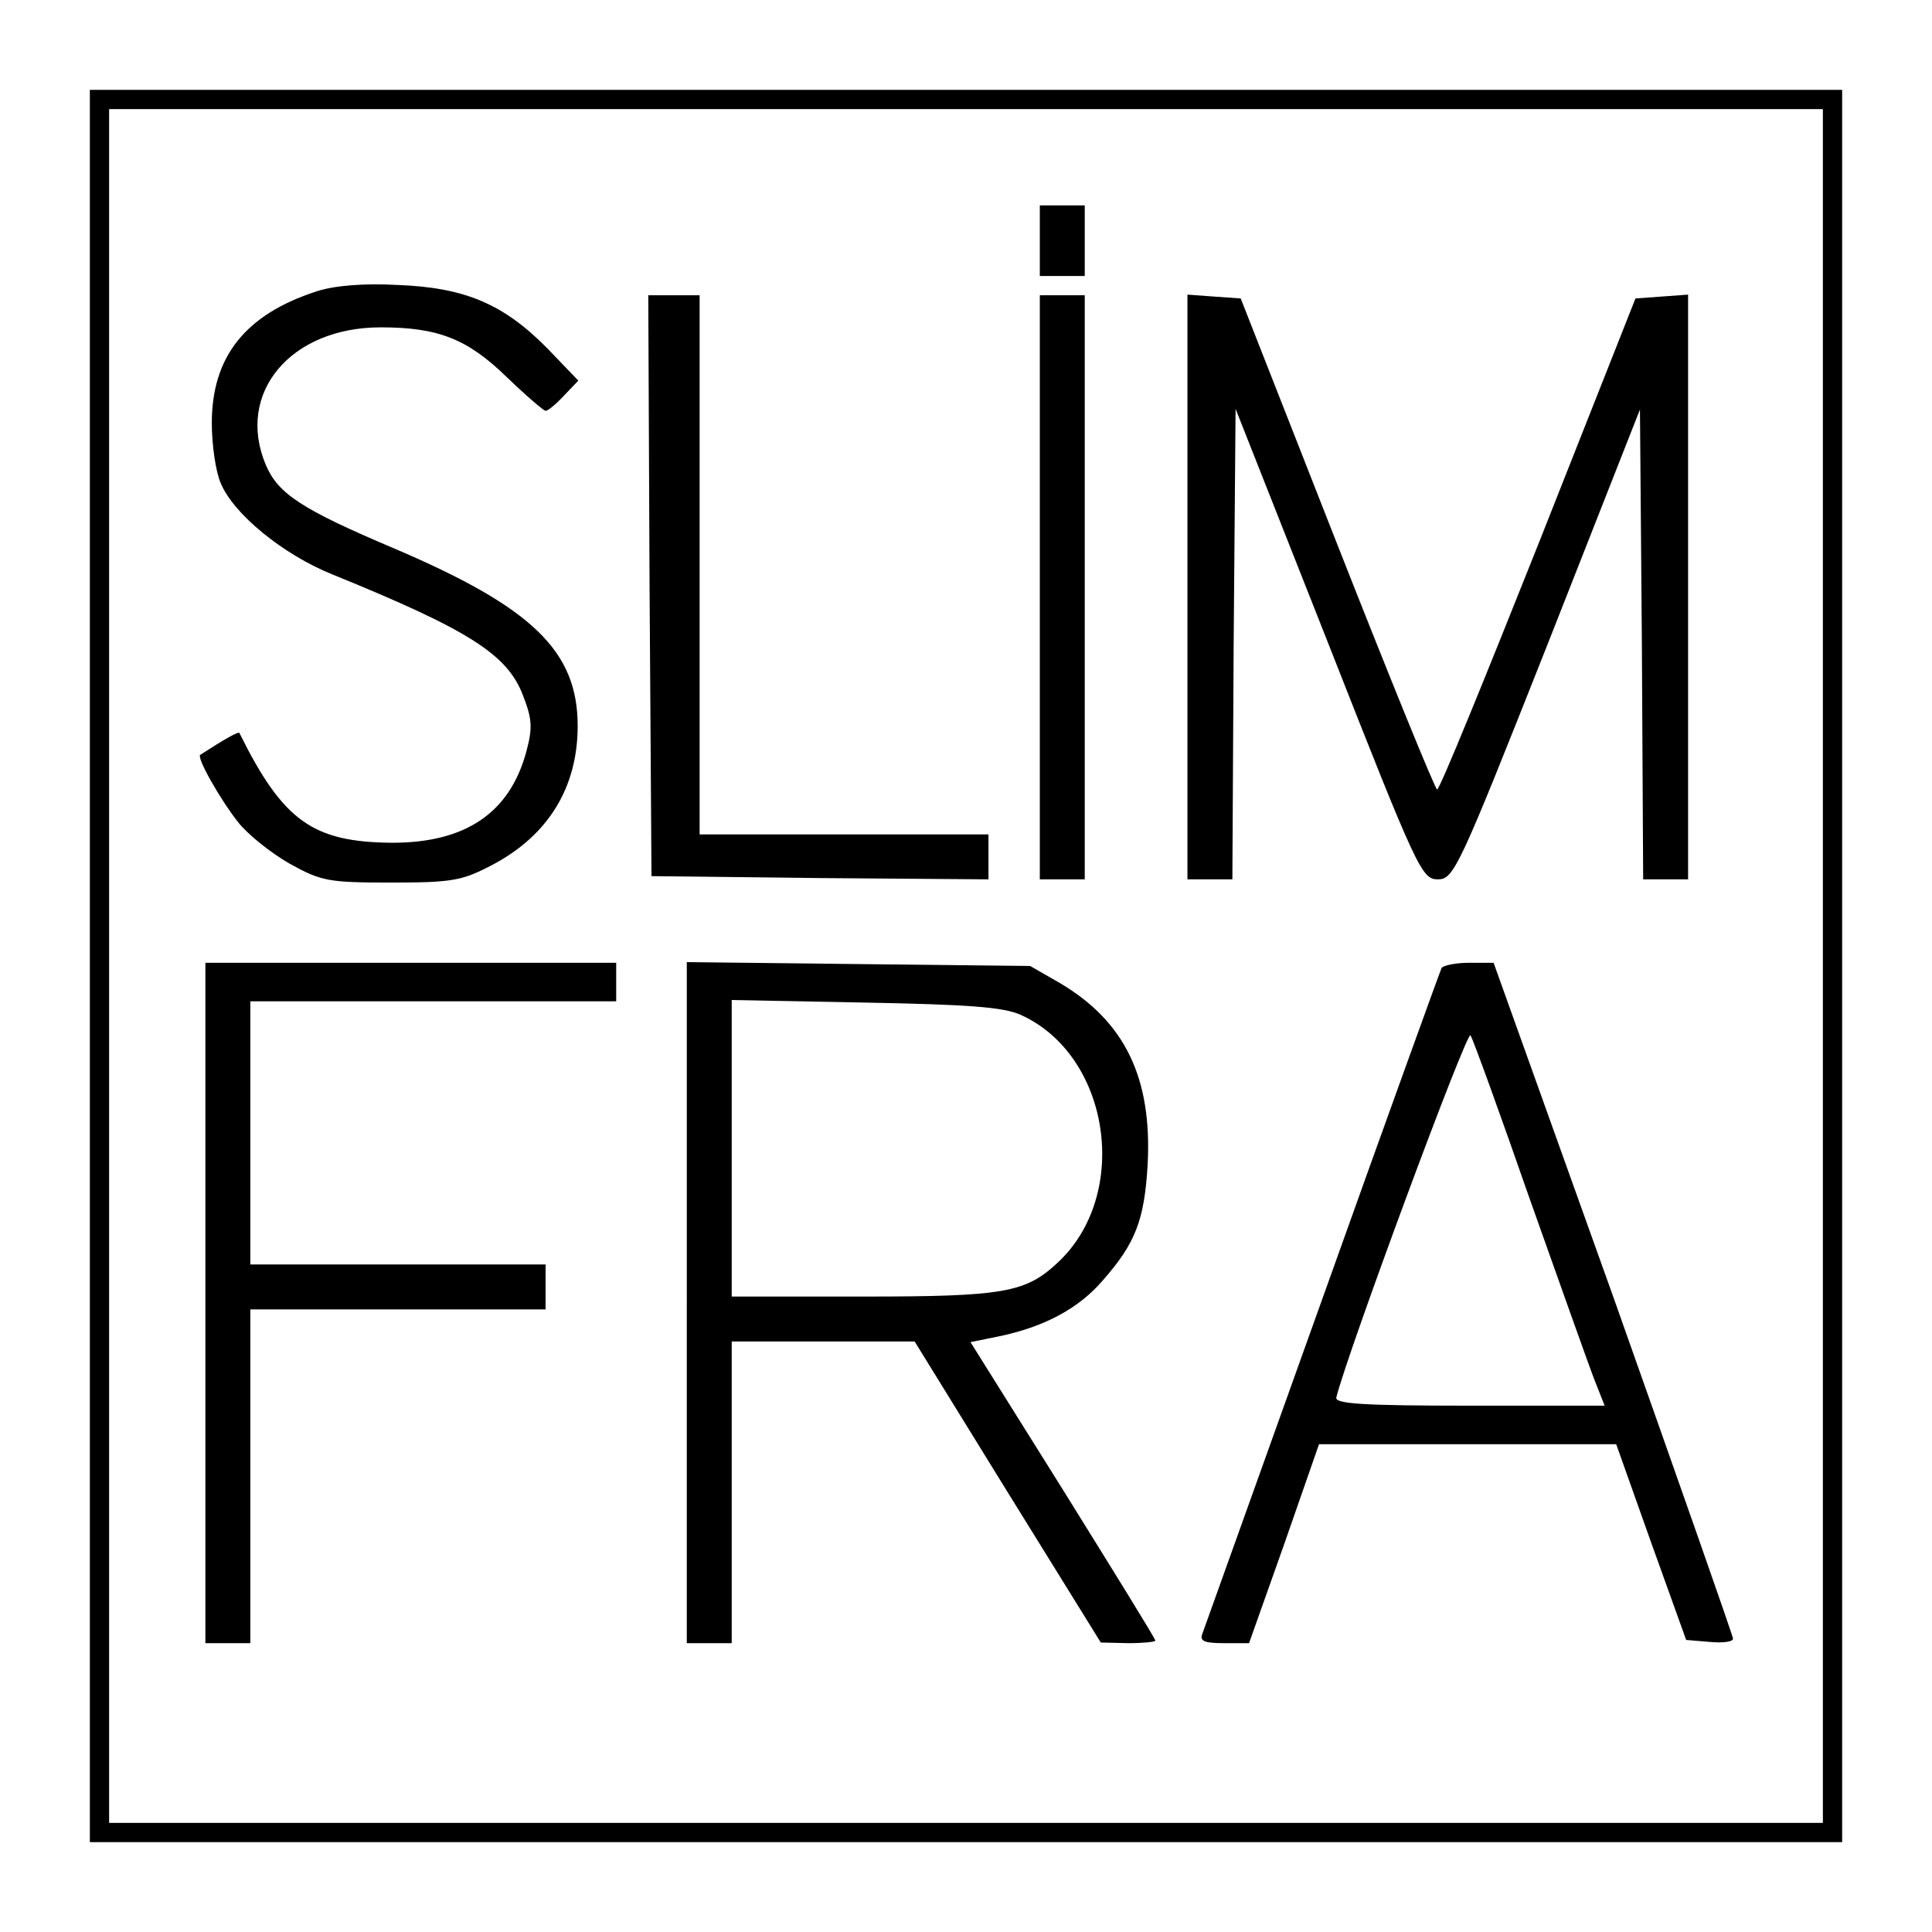
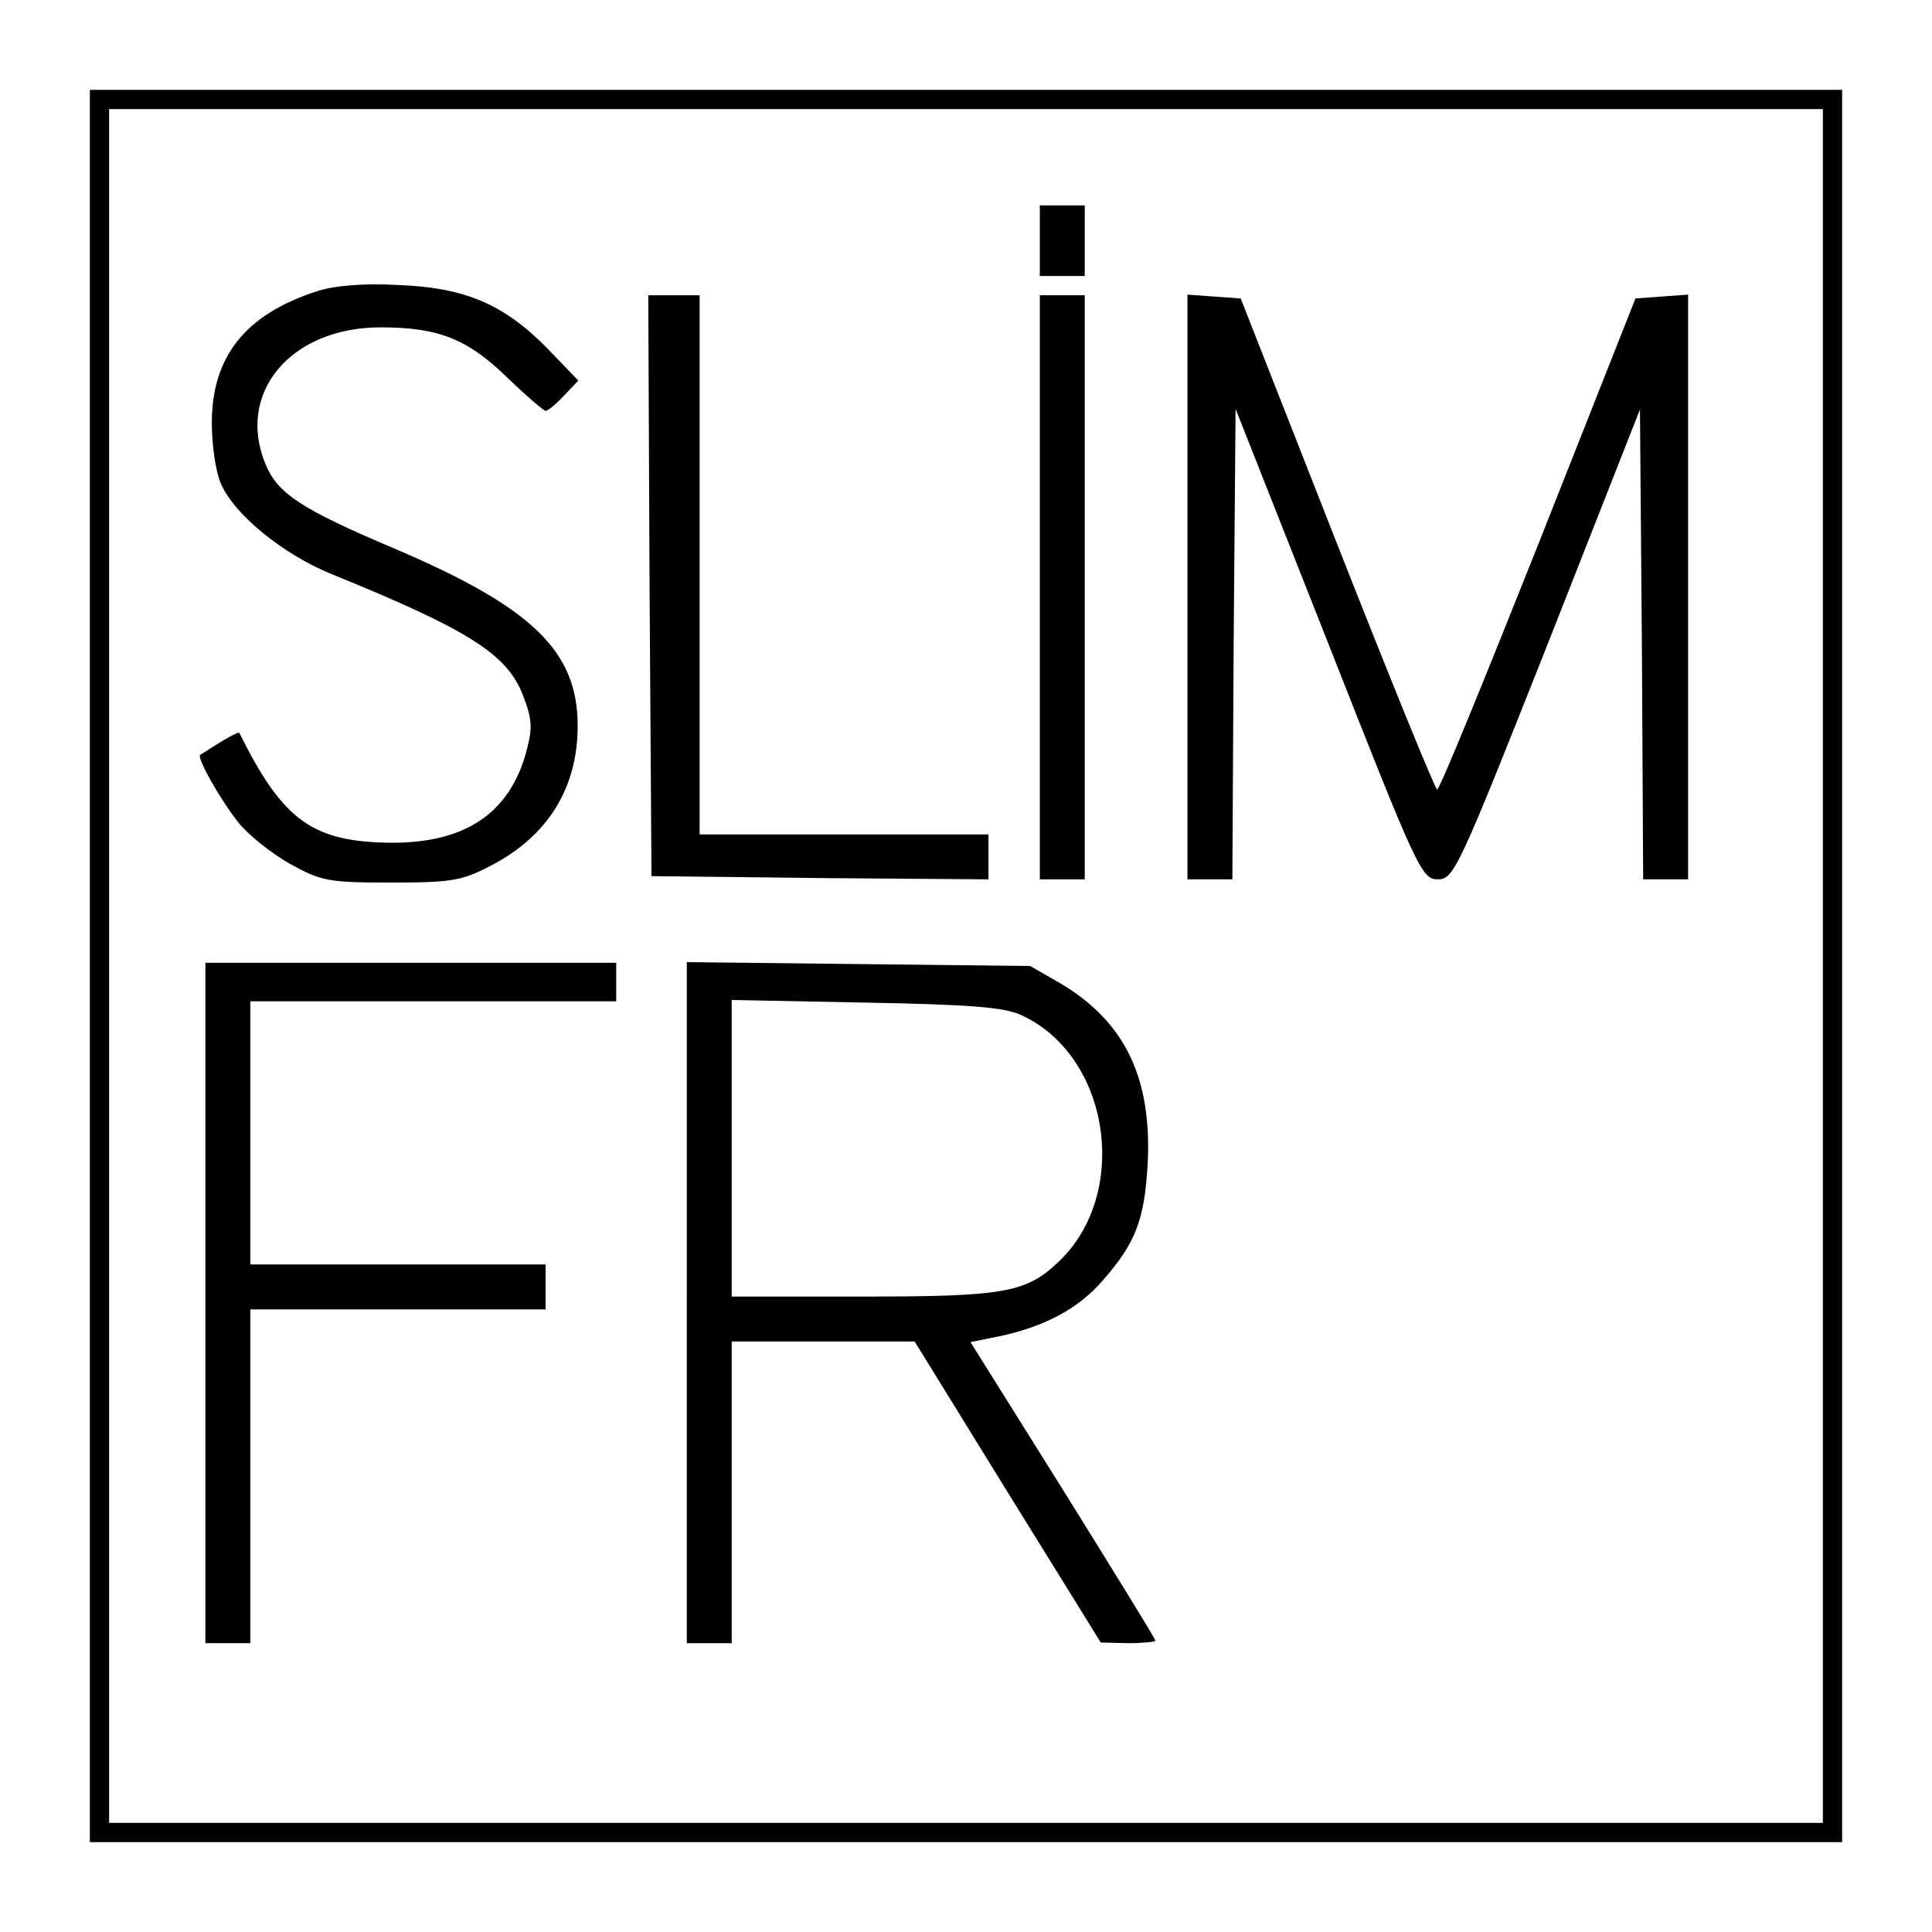
<svg xmlns="http://www.w3.org/2000/svg" version="1.0" width="301pt" height="301pt" viewBox="0 0 301 301" preserveAspectRatio="xMidYMid meet">
  <g transform="translate(0,301) scale(0.1,-0.1)" fill="#000000" stroke="none">
    <path d="M140 1505 l0 -1365 1365 0 1365 0 0 1365 0 1365 -1365 0 -1365 0 0 -1365z m2700 0 l0 -1335 -1335 0 -1335 0 0 1335 0 1335 1335 0 1335 0 0 -1335z" />
    <path d="M1620 2635 l0 -55 35 0 35 0 0 55 0 55 -35 0 -35 0 0 -55z" />
    <path d="M493 2556 c-111 -36 -163 -102 -163 -205 0 -34 6 -76 14 -94 20 -48 97 -111 174 -142 214 -87 273 -125 297 -189 14 -36 15 -50 5 -87 -26 -96 -95 -142 -209 -142 -124 1 -170 34 -238 171 -1 3 -24 -10 -61 -34 -6 -4 30 -68 59 -105 15 -19 51 -48 81 -65 49 -27 60 -29 158 -29 95 0 110 3 156 27 88 46 134 121 134 217 0 117 -71 185 -287 277 -144 61 -180 85 -199 130 -47 112 39 214 179 214 90 0 135 -18 196 -77 30 -29 58 -53 61 -53 4 0 17 11 29 24 l22 23 -48 50 c-68 69 -128 95 -233 99 -54 3 -100 -1 -127 -10z" />
    <path d="M1012 2098 l3 -453 263 -3 262 -2 0 35 0 35 -225 0 -225 0 0 420 0 420 -40 0 -40 0 2 -452z" />
    <path d="M1620 2095 l0 -455 35 0 35 0 0 455 0 455 -35 0 -35 0 0 -455z" />
    <path d="M1850 2096 l0 -456 35 0 35 0 2 366 3 367 145 -367 c138 -351 145 -366 170 -366 25 0 32 15 171 366 l144 366 3 -366 2 -366 35 0 35 0 0 456 0 455 -41 -3 -41 -3 -151 -382 c-84 -211 -154 -383 -158 -383 -3 0 -73 172 -156 383 l-150 382 -42 3 -41 3 0 -455z" />
    <path d="M320 980 l0 -530 35 0 35 0 0 260 0 260 230 0 230 0 0 35 0 35 -230 0 -230 0 0 205 0 205 285 0 285 0 0 30 0 30 -320 0 -320 0 0 -530z" />
    <path d="M1070 981 l0 -531 35 0 35 0 0 235 0 235 143 0 142 0 145 -235 145 -234 43 -1 c23 0 42 2 42 4 0 3 -65 108 -144 235 l-144 230 49 10 c68 15 120 43 157 86 51 58 65 94 70 181 7 134 -35 222 -136 282 l-47 27 -267 3 -268 3 0 -530z m520 448 c140 -63 172 -280 58 -386 -50 -47 -84 -53 -303 -53 l-205 0 0 231 0 231 208 -4 c161 -3 215 -7 242 -19z" />
-     <path d="M2246 1502 c-2 -4 -86 -236 -186 -516 -100 -279 -184 -514 -187 -522 -4 -11 4 -14 34 -14 l39 0 55 155 54 155 231 0 232 0 54 -152 55 -153 36 -3 c21 -2 37 0 37 5 0 4 -84 243 -186 531 l-187 522 -38 0 c-21 0 -40 -4 -43 -8z m138 -362 c48 -135 93 -262 101 -282 l15 -38 -211 0 c-168 0 -210 3 -207 13 17 69 204 574 209 564 4 -6 46 -122 93 -257z" />
  </g>
</svg>